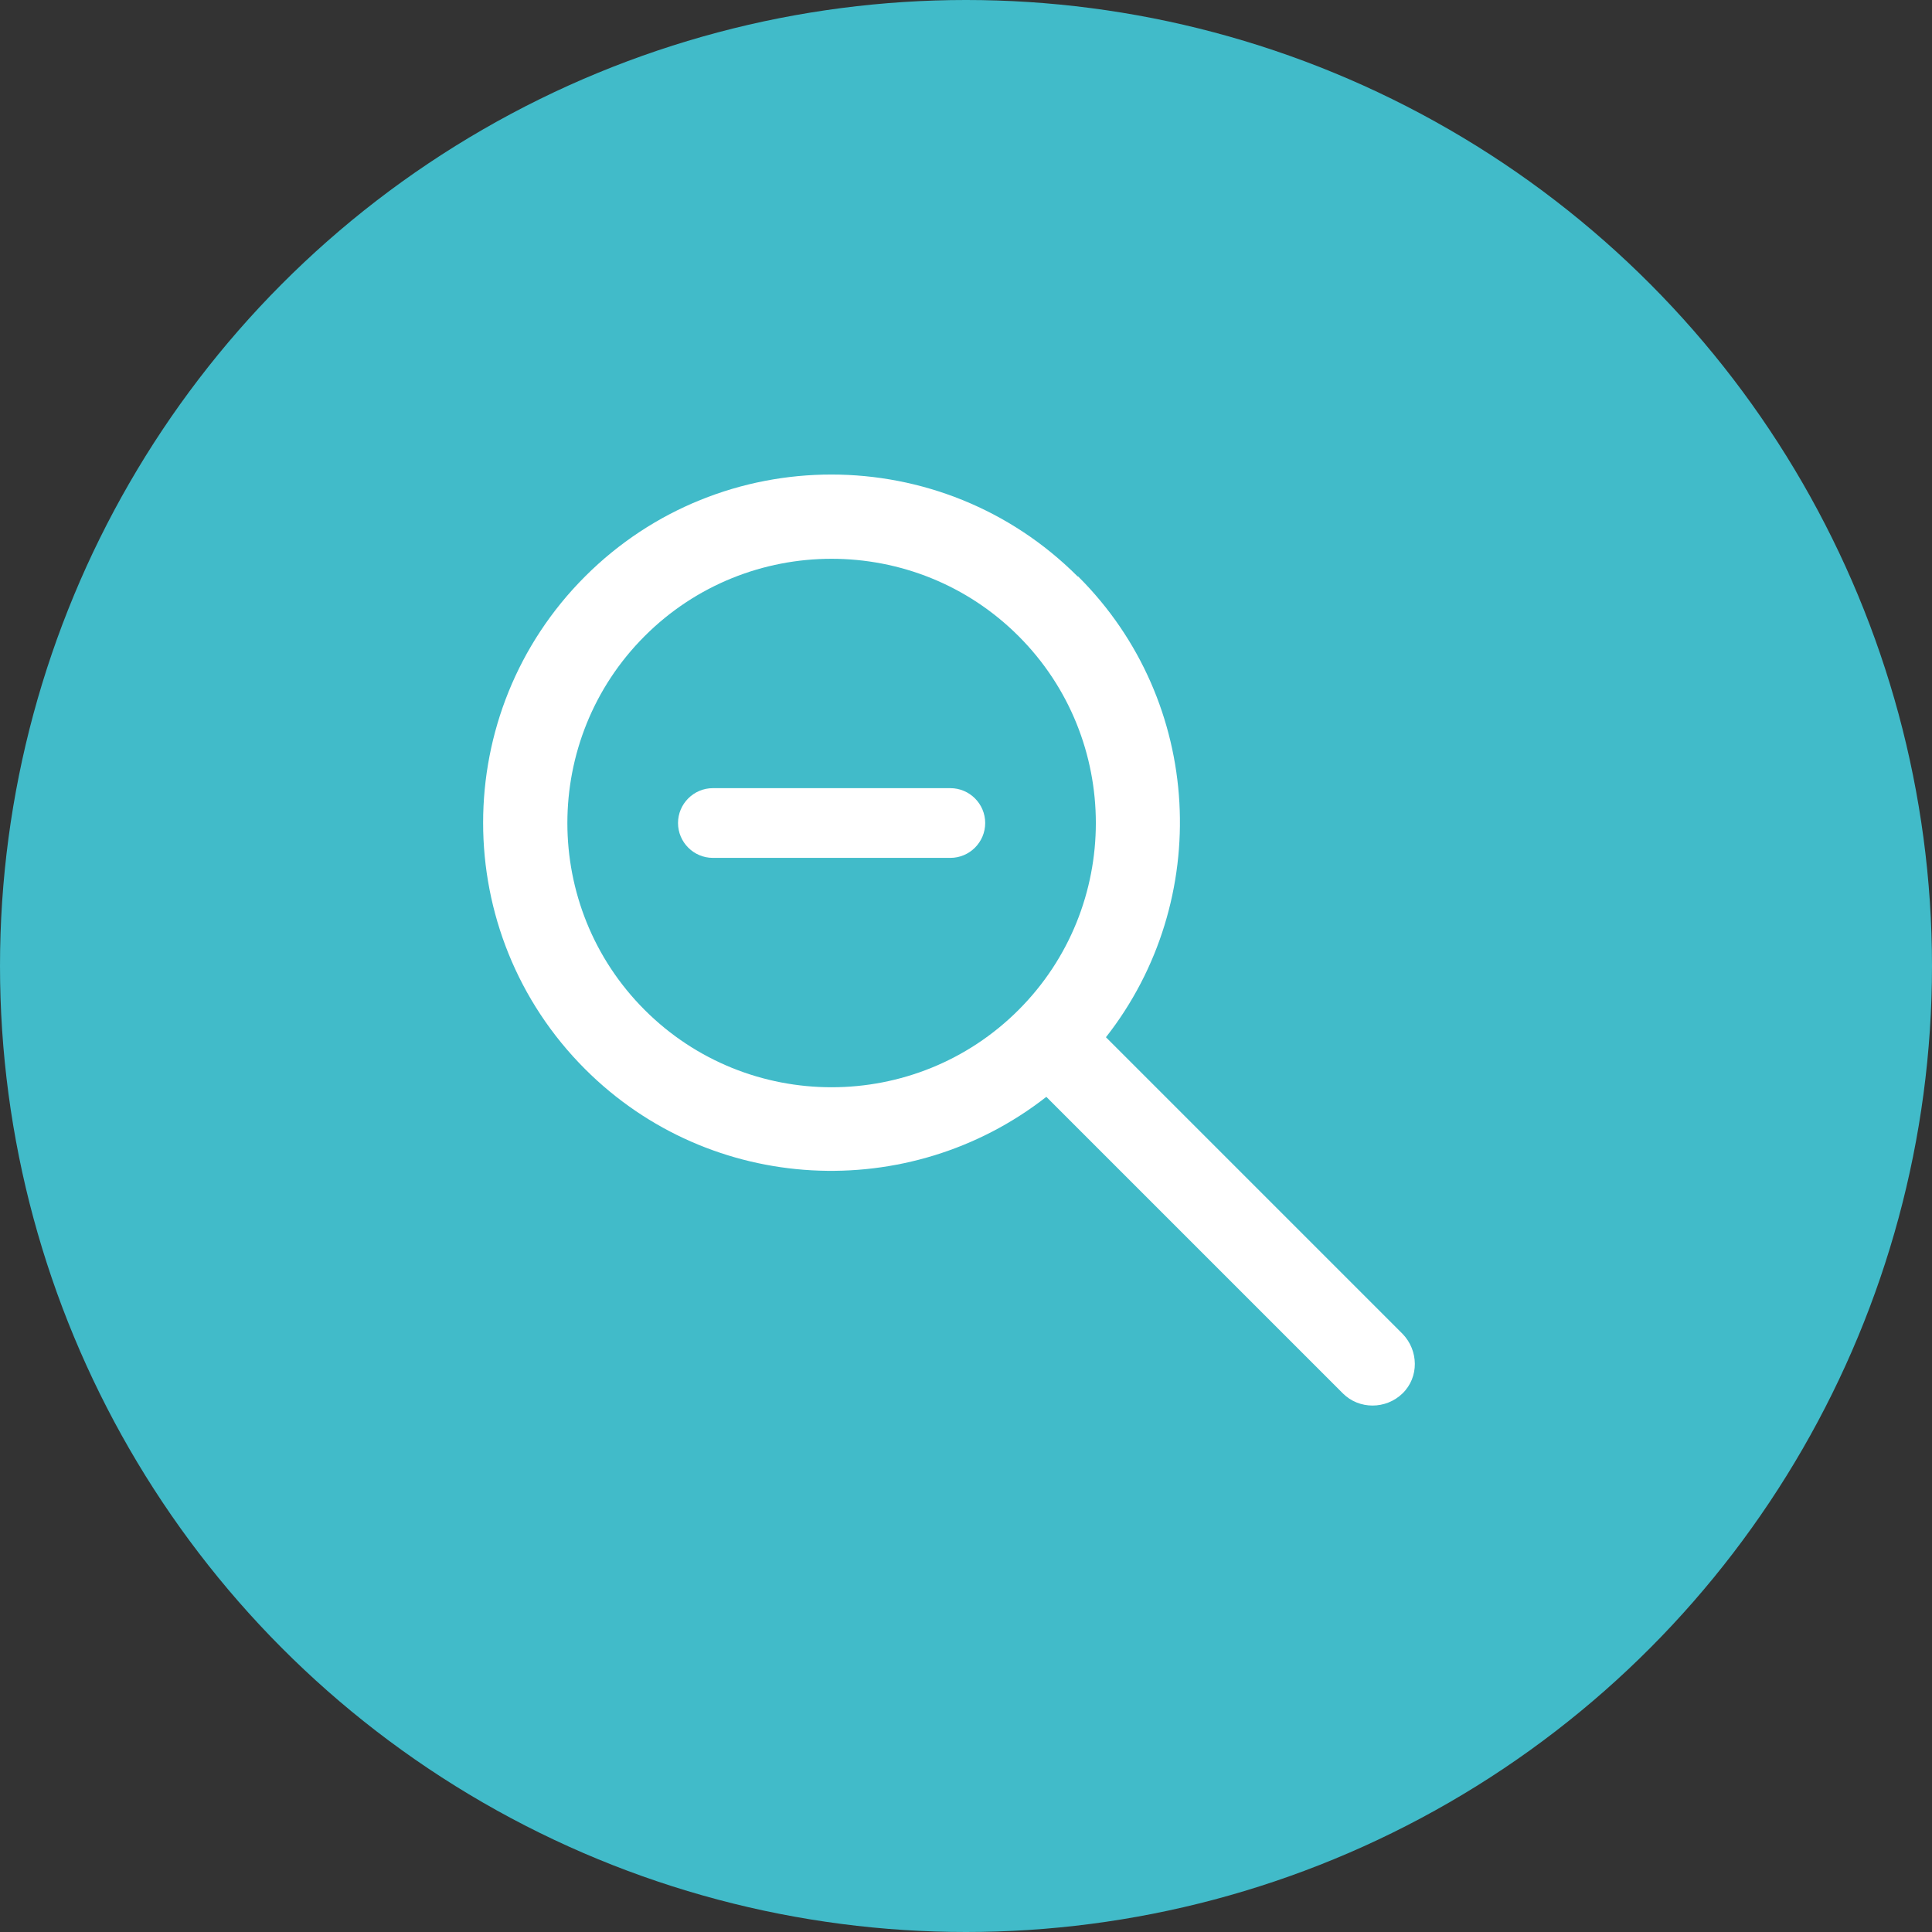
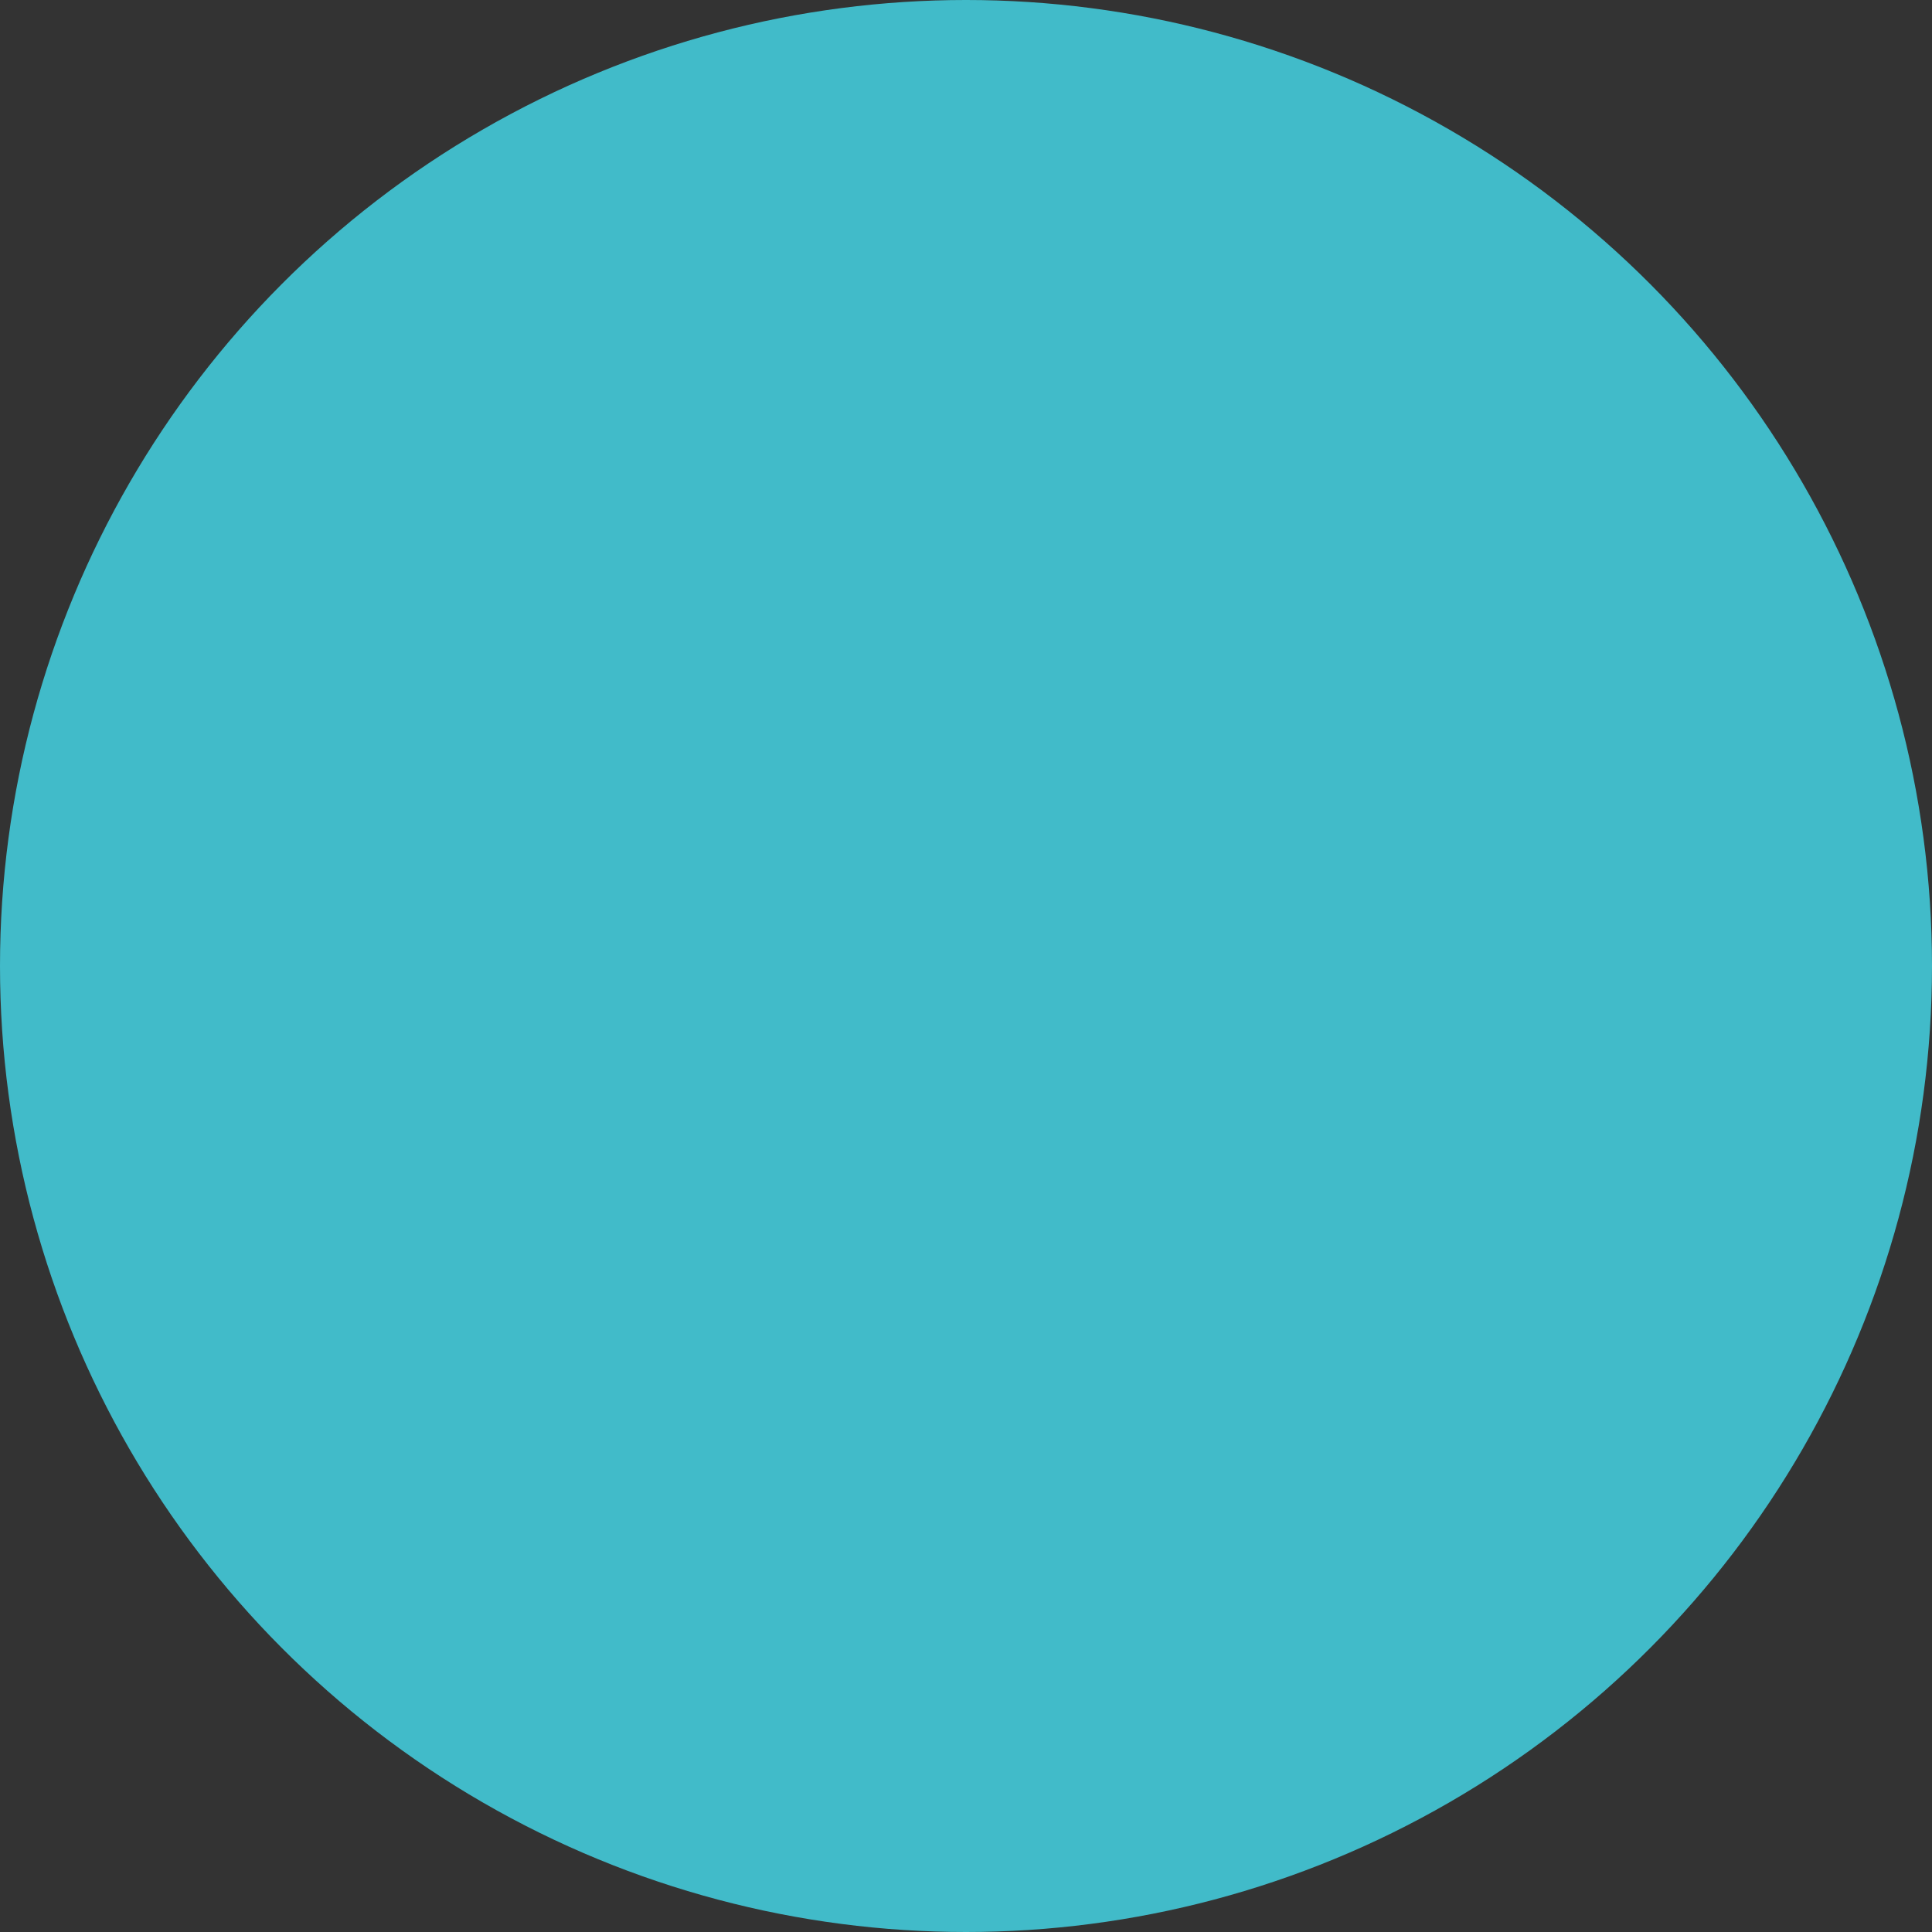
<svg xmlns="http://www.w3.org/2000/svg" id="Capa_2" data-name="Capa 2" viewBox="0 0 38.24 38.24">
  <rect x="0" y="0" width="38.24" height="38.24" fill="#333333" stroke="none" />
  <defs>
    <style>
      .cls-1 {
        fill: #fff;
      }

      .cls-2 {
        fill: #41bbc9;
      }
    </style>
  </defs>
  <g id="Capa_2-2" data-name="Capa 2">
    <g id="Capa_1-2" data-name="Capa 1-2">
      <circle class="cls-2" cx="19.12" cy="19.12" r="19.12" />
-       <path class="cls-1" d="M21.33,11.41c-2.69-2.69-7.06-2.69-9.75,0s-2.69,7.06,0,9.75c2.49,2.49,6.42,2.67,9.13.55l5.87,5.87c.32.32.85.32,1.18,0s.32-.85,0-1.18l-5.87-5.87c2.12-2.7,1.94-6.64-.55-9.12h-.01ZM20.16,19.99c-2.04,2.04-5.36,2.04-7.4,0-2.04-2.04-2.04-5.36,0-7.4s5.36-2.04,7.4,0c2.04,2.04,2.04,5.36,0,7.4Z" />
    </g>
-     <path class="cls-1" d="M18.81,15.6h-4.7c-.38,0-.69.31-.69.69s.31.69.69.69h4.7c.38,0,.69-.31.69-.69s-.31-.69-.69-.69Z" />
  </g>
</svg>